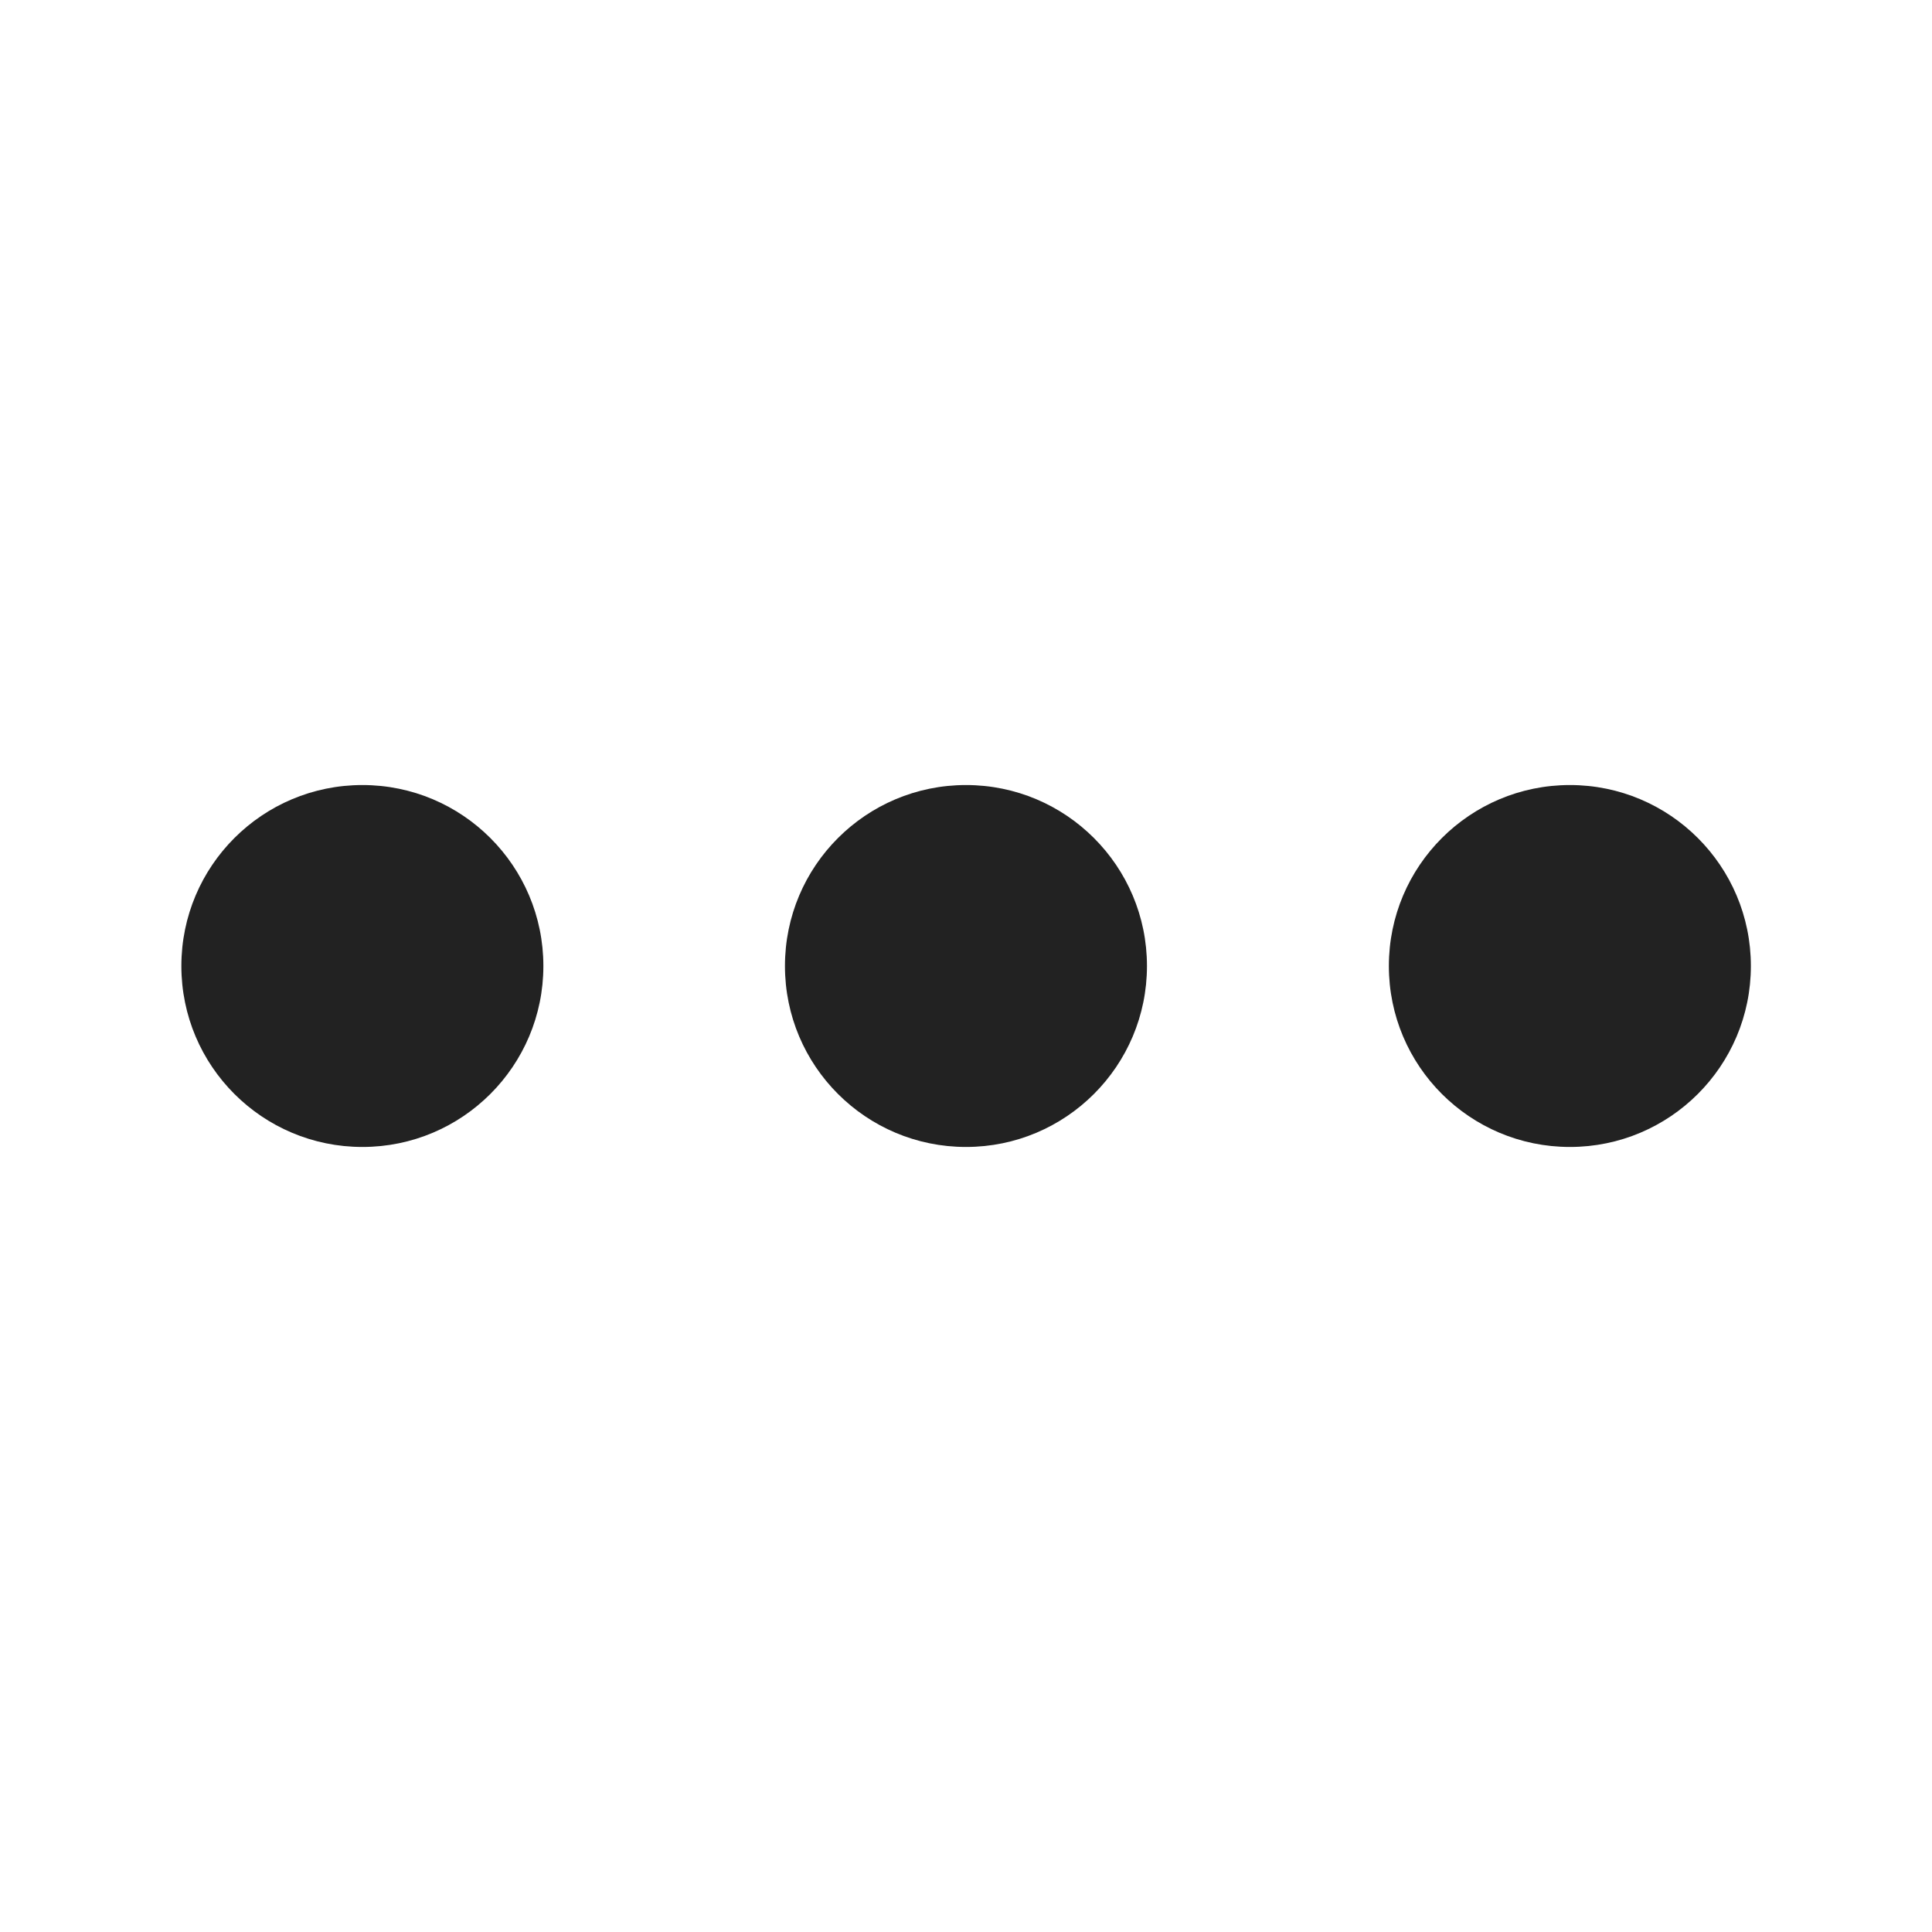
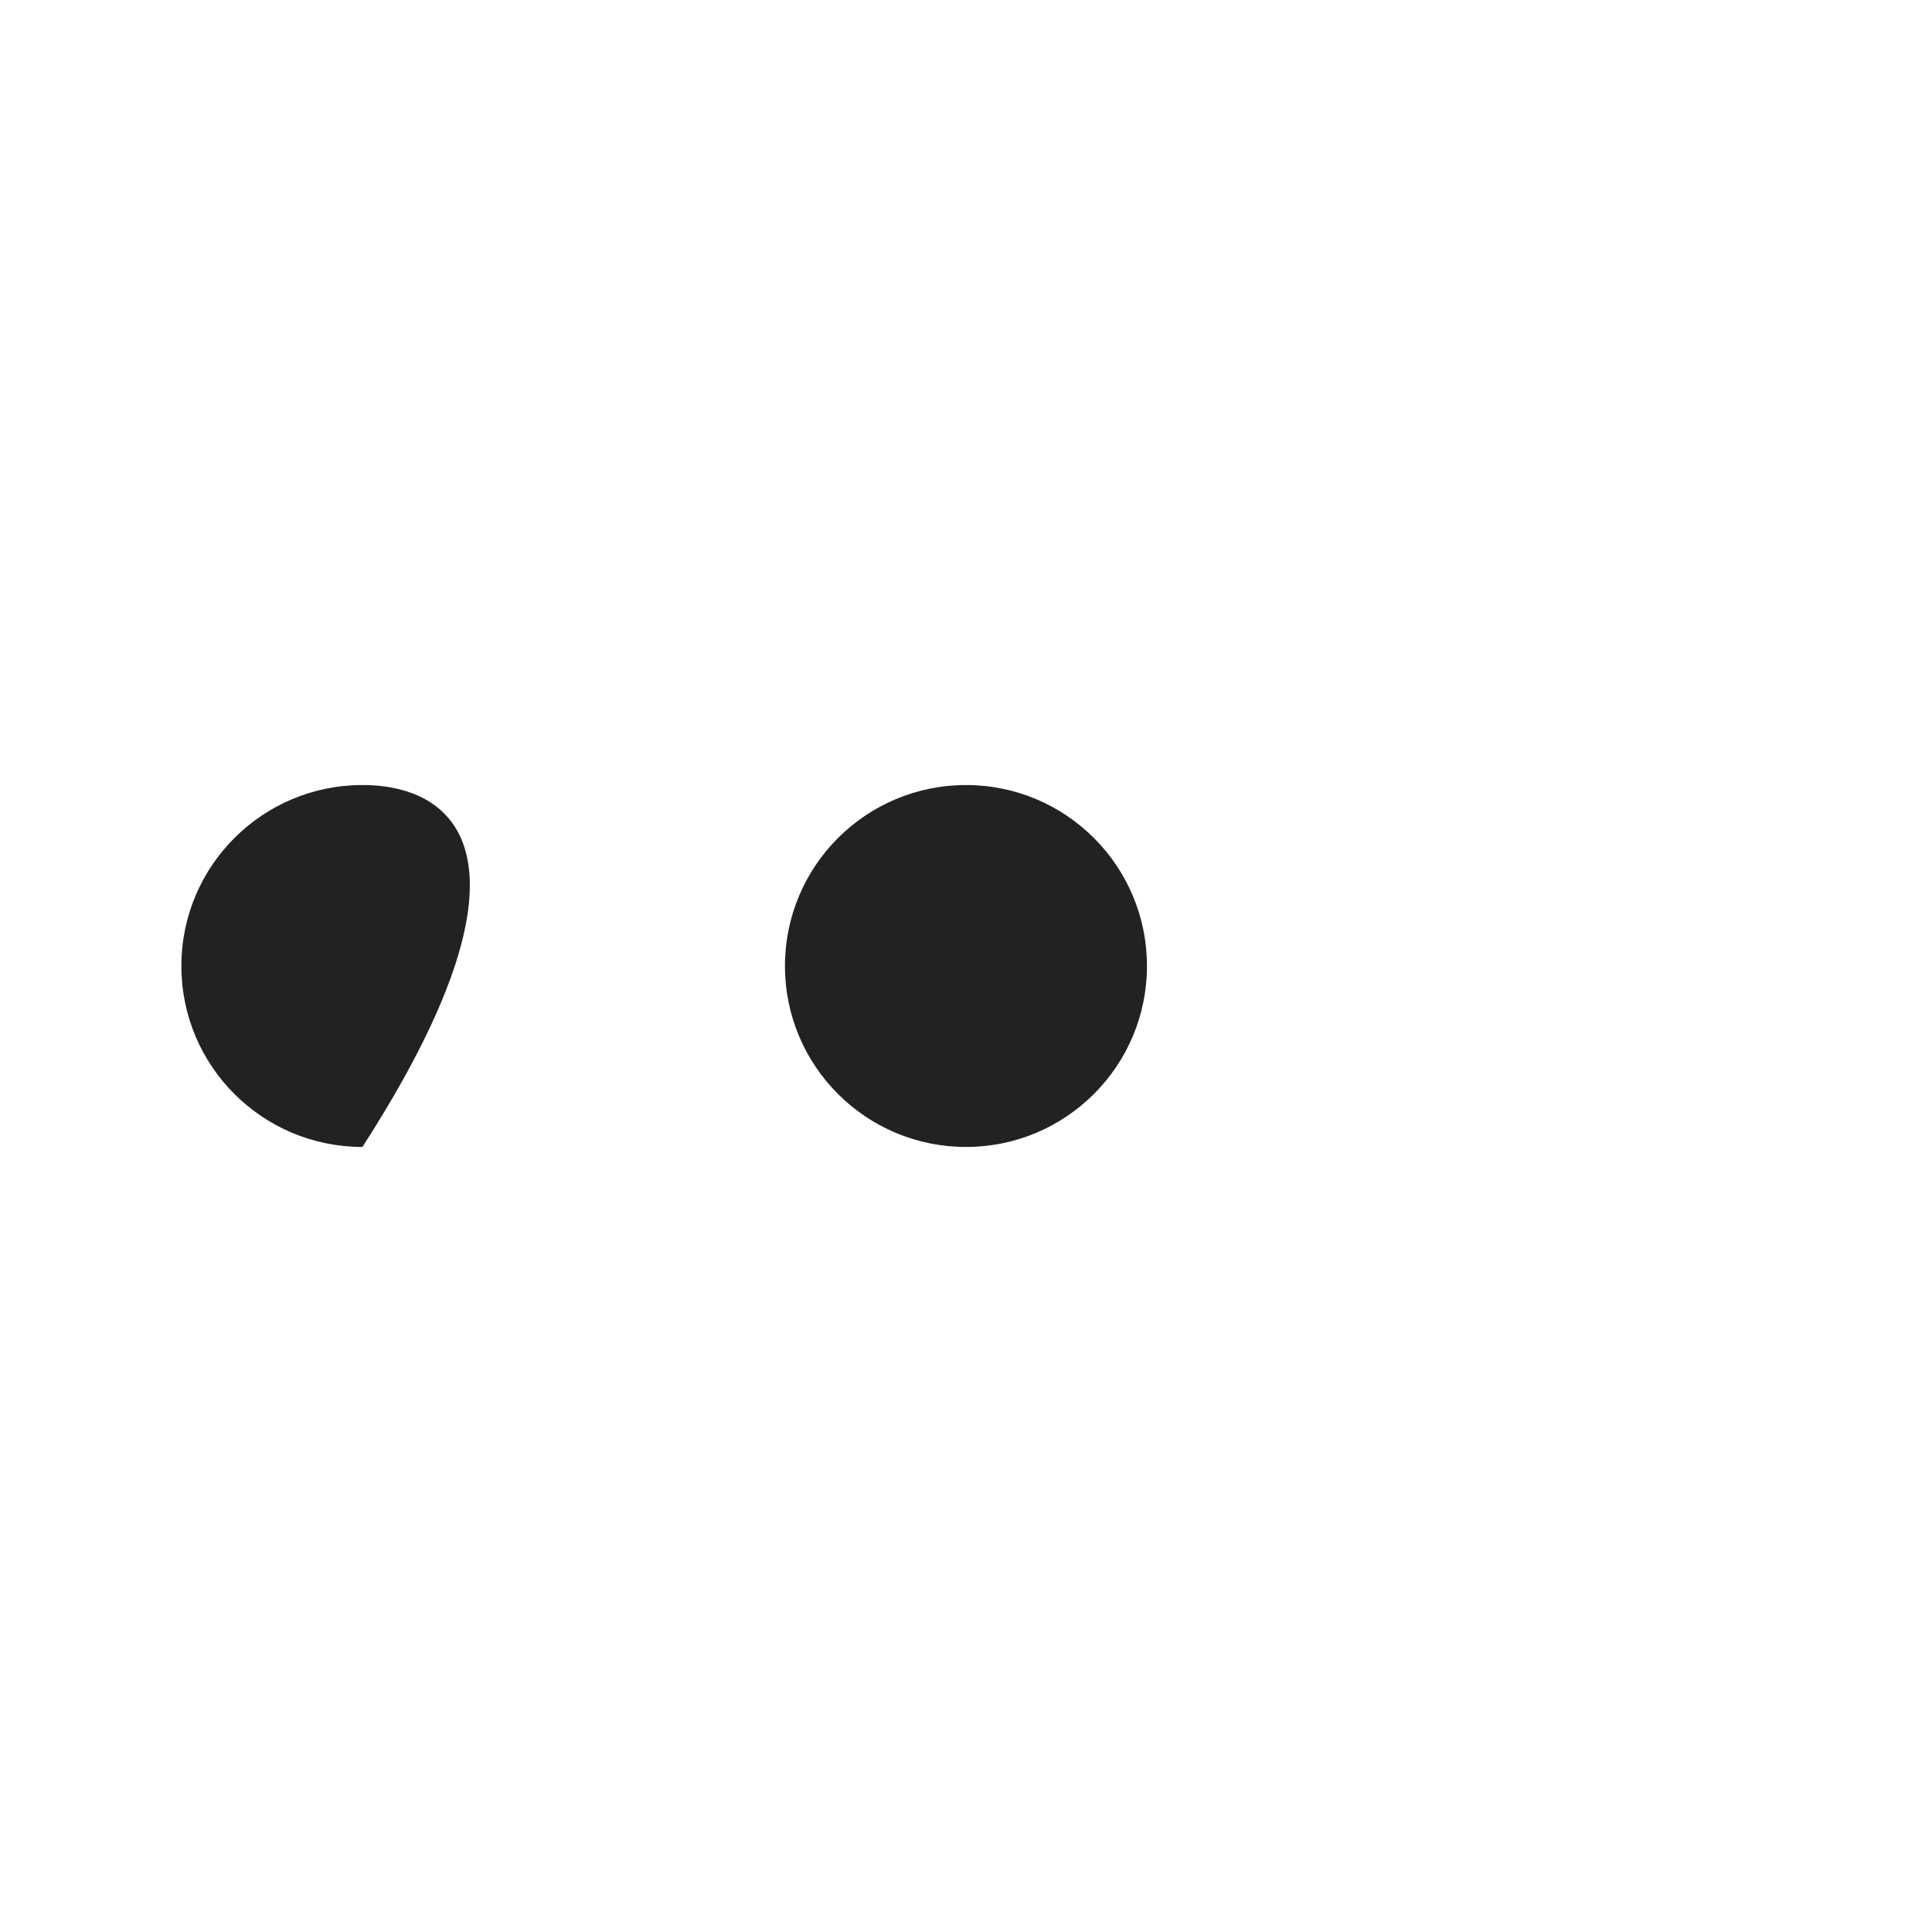
<svg xmlns="http://www.w3.org/2000/svg" width="24" height="24" viewBox="0 0 24 24" fill="none">
-   <path d="M2.253 12C2.253 13.242 3.26 14.248 4.502 14.248C5.743 14.248 6.75 13.242 6.75 12C6.75 10.758 5.743 9.752 4.502 9.752C3.26 9.752 2.253 10.758 2.253 12Z" fill="#222222" />
+   <path d="M2.253 12C2.253 13.242 3.26 14.248 4.502 14.248C6.75 10.758 5.743 9.752 4.502 9.752C3.26 9.752 2.253 10.758 2.253 12Z" fill="#222222" />
  <path d="M12 14.248C10.758 14.248 9.751 13.242 9.751 12C9.751 10.758 10.758 9.752 12 9.752C13.241 9.752 14.248 10.758 14.248 12C14.248 13.242 13.241 14.248 12 14.248Z" fill="#222222" />
-   <path d="M19.502 14.248C18.26 14.248 17.253 13.242 17.253 12C17.253 10.758 18.26 9.752 19.502 9.752C20.743 9.752 21.75 10.758 21.75 12C21.75 13.242 20.743 14.248 19.502 14.248Z" fill="#222222" />
</svg>